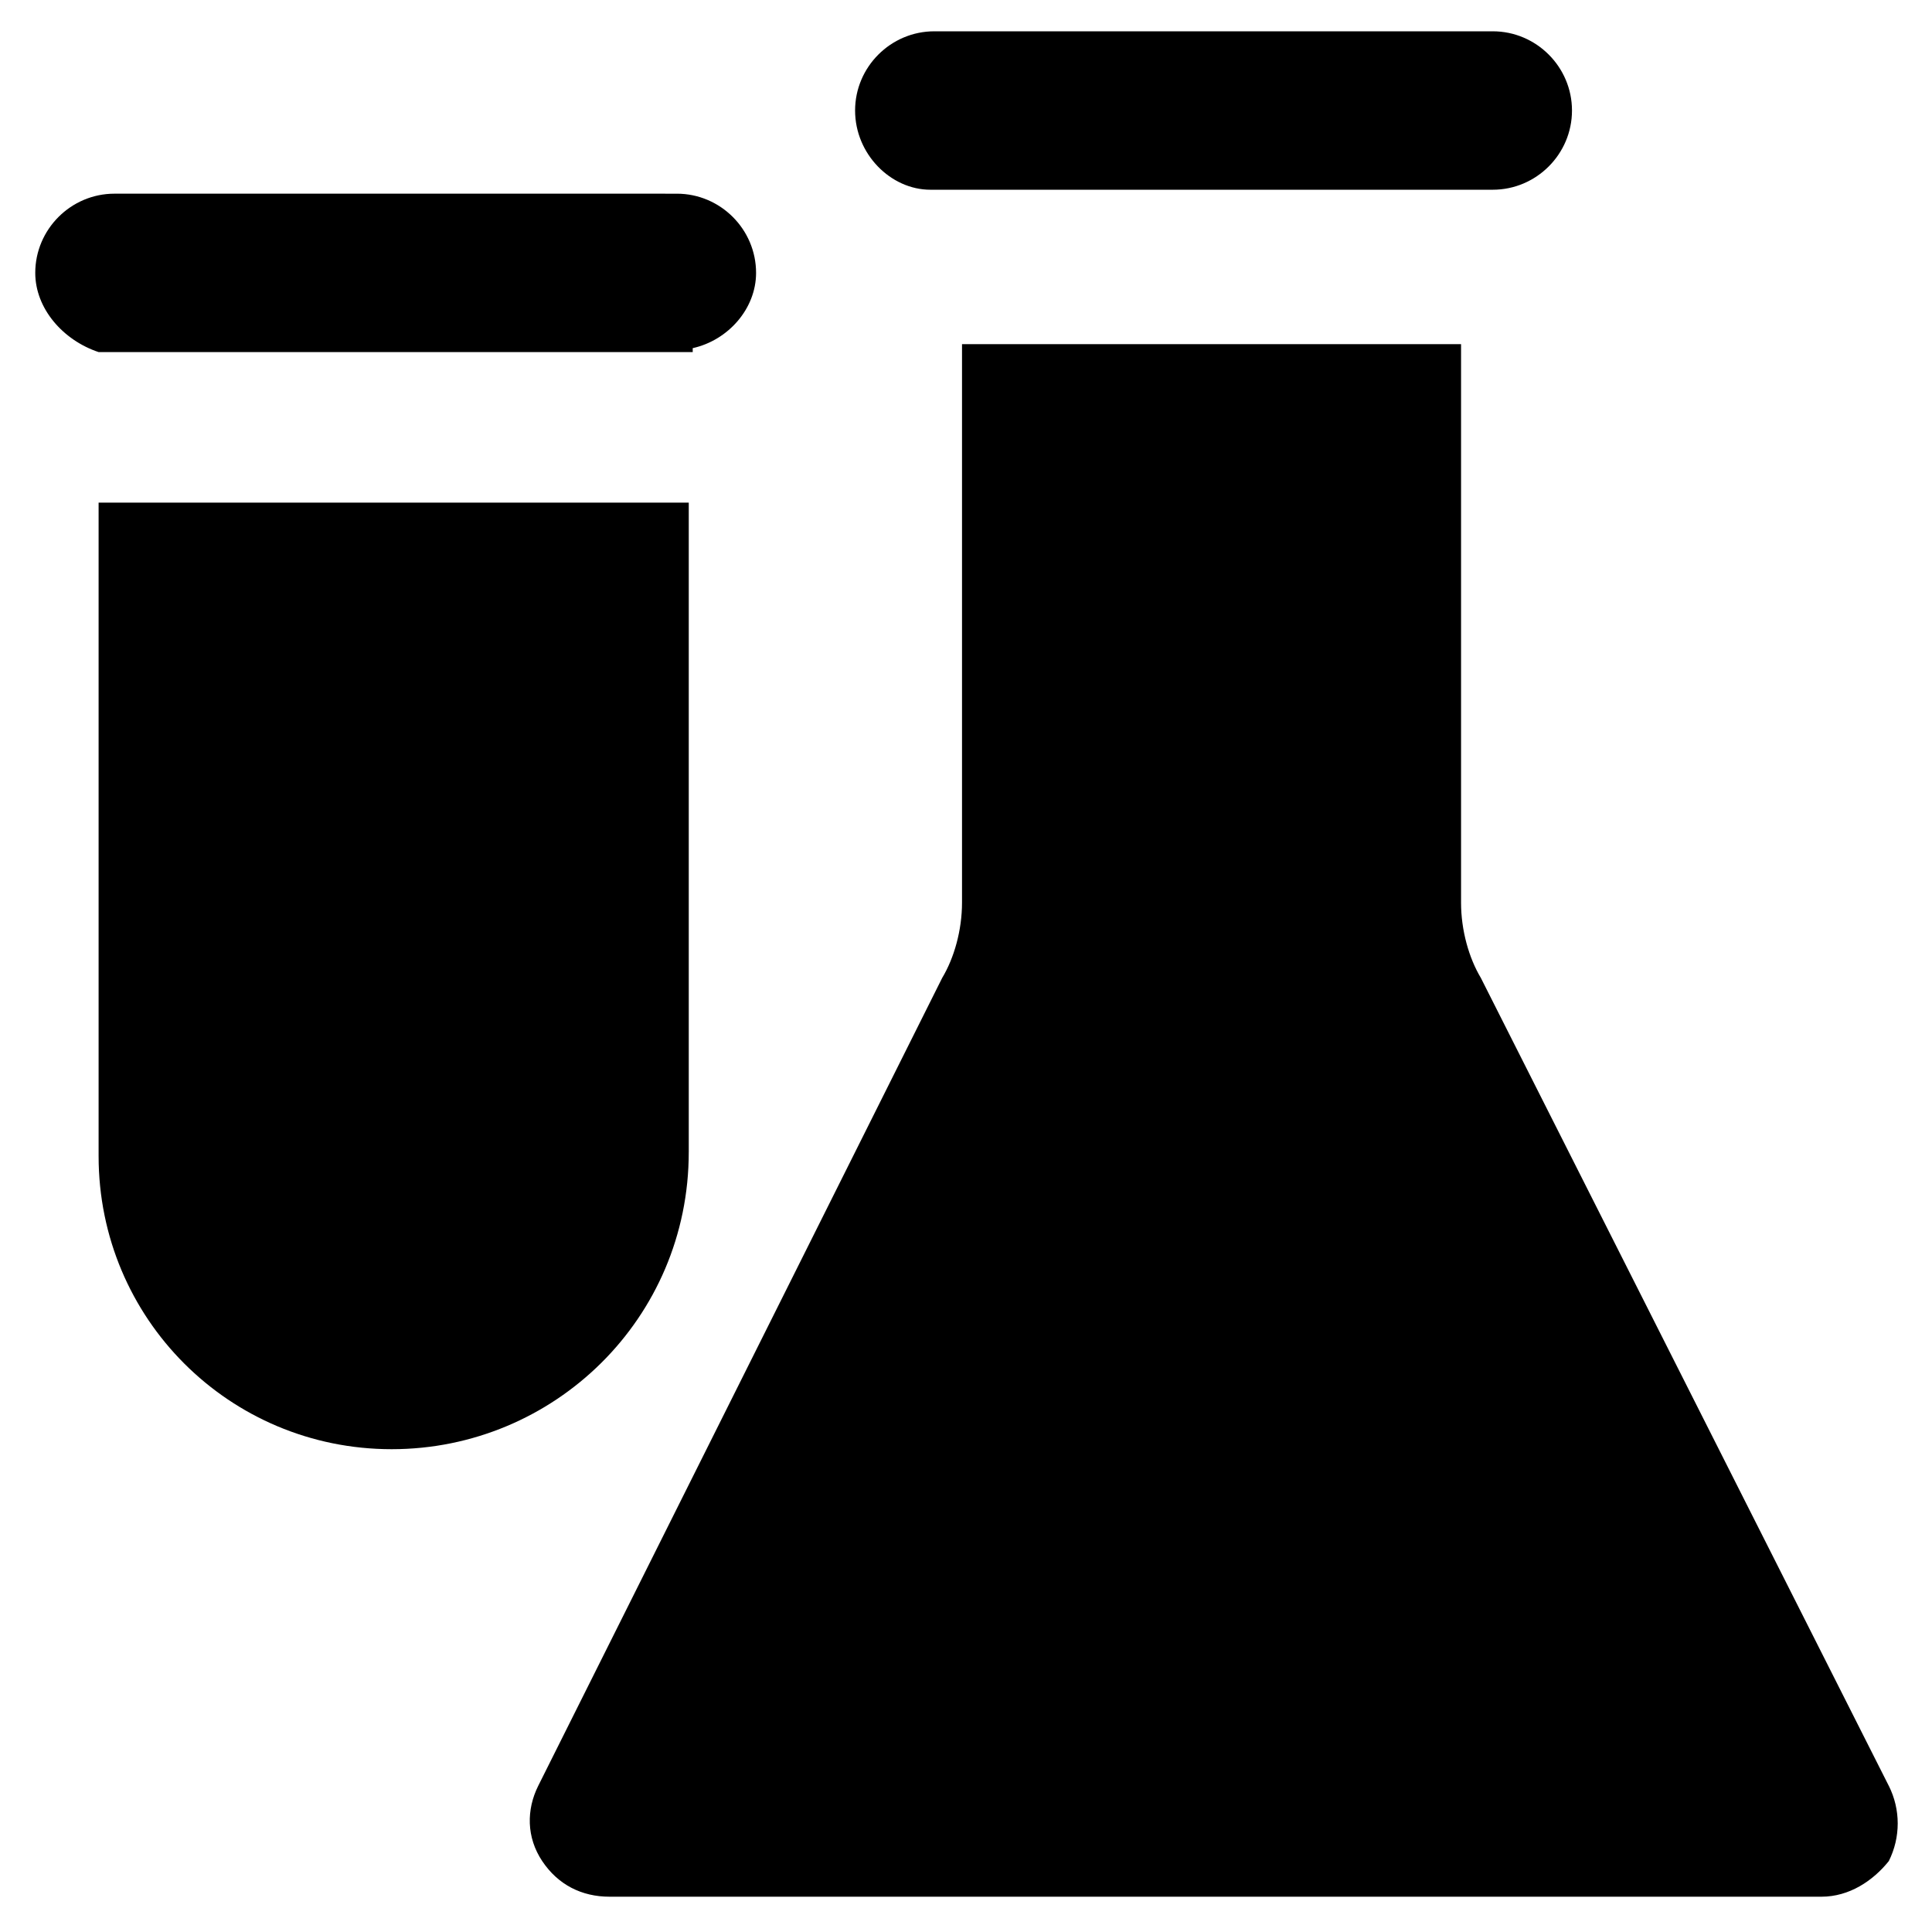
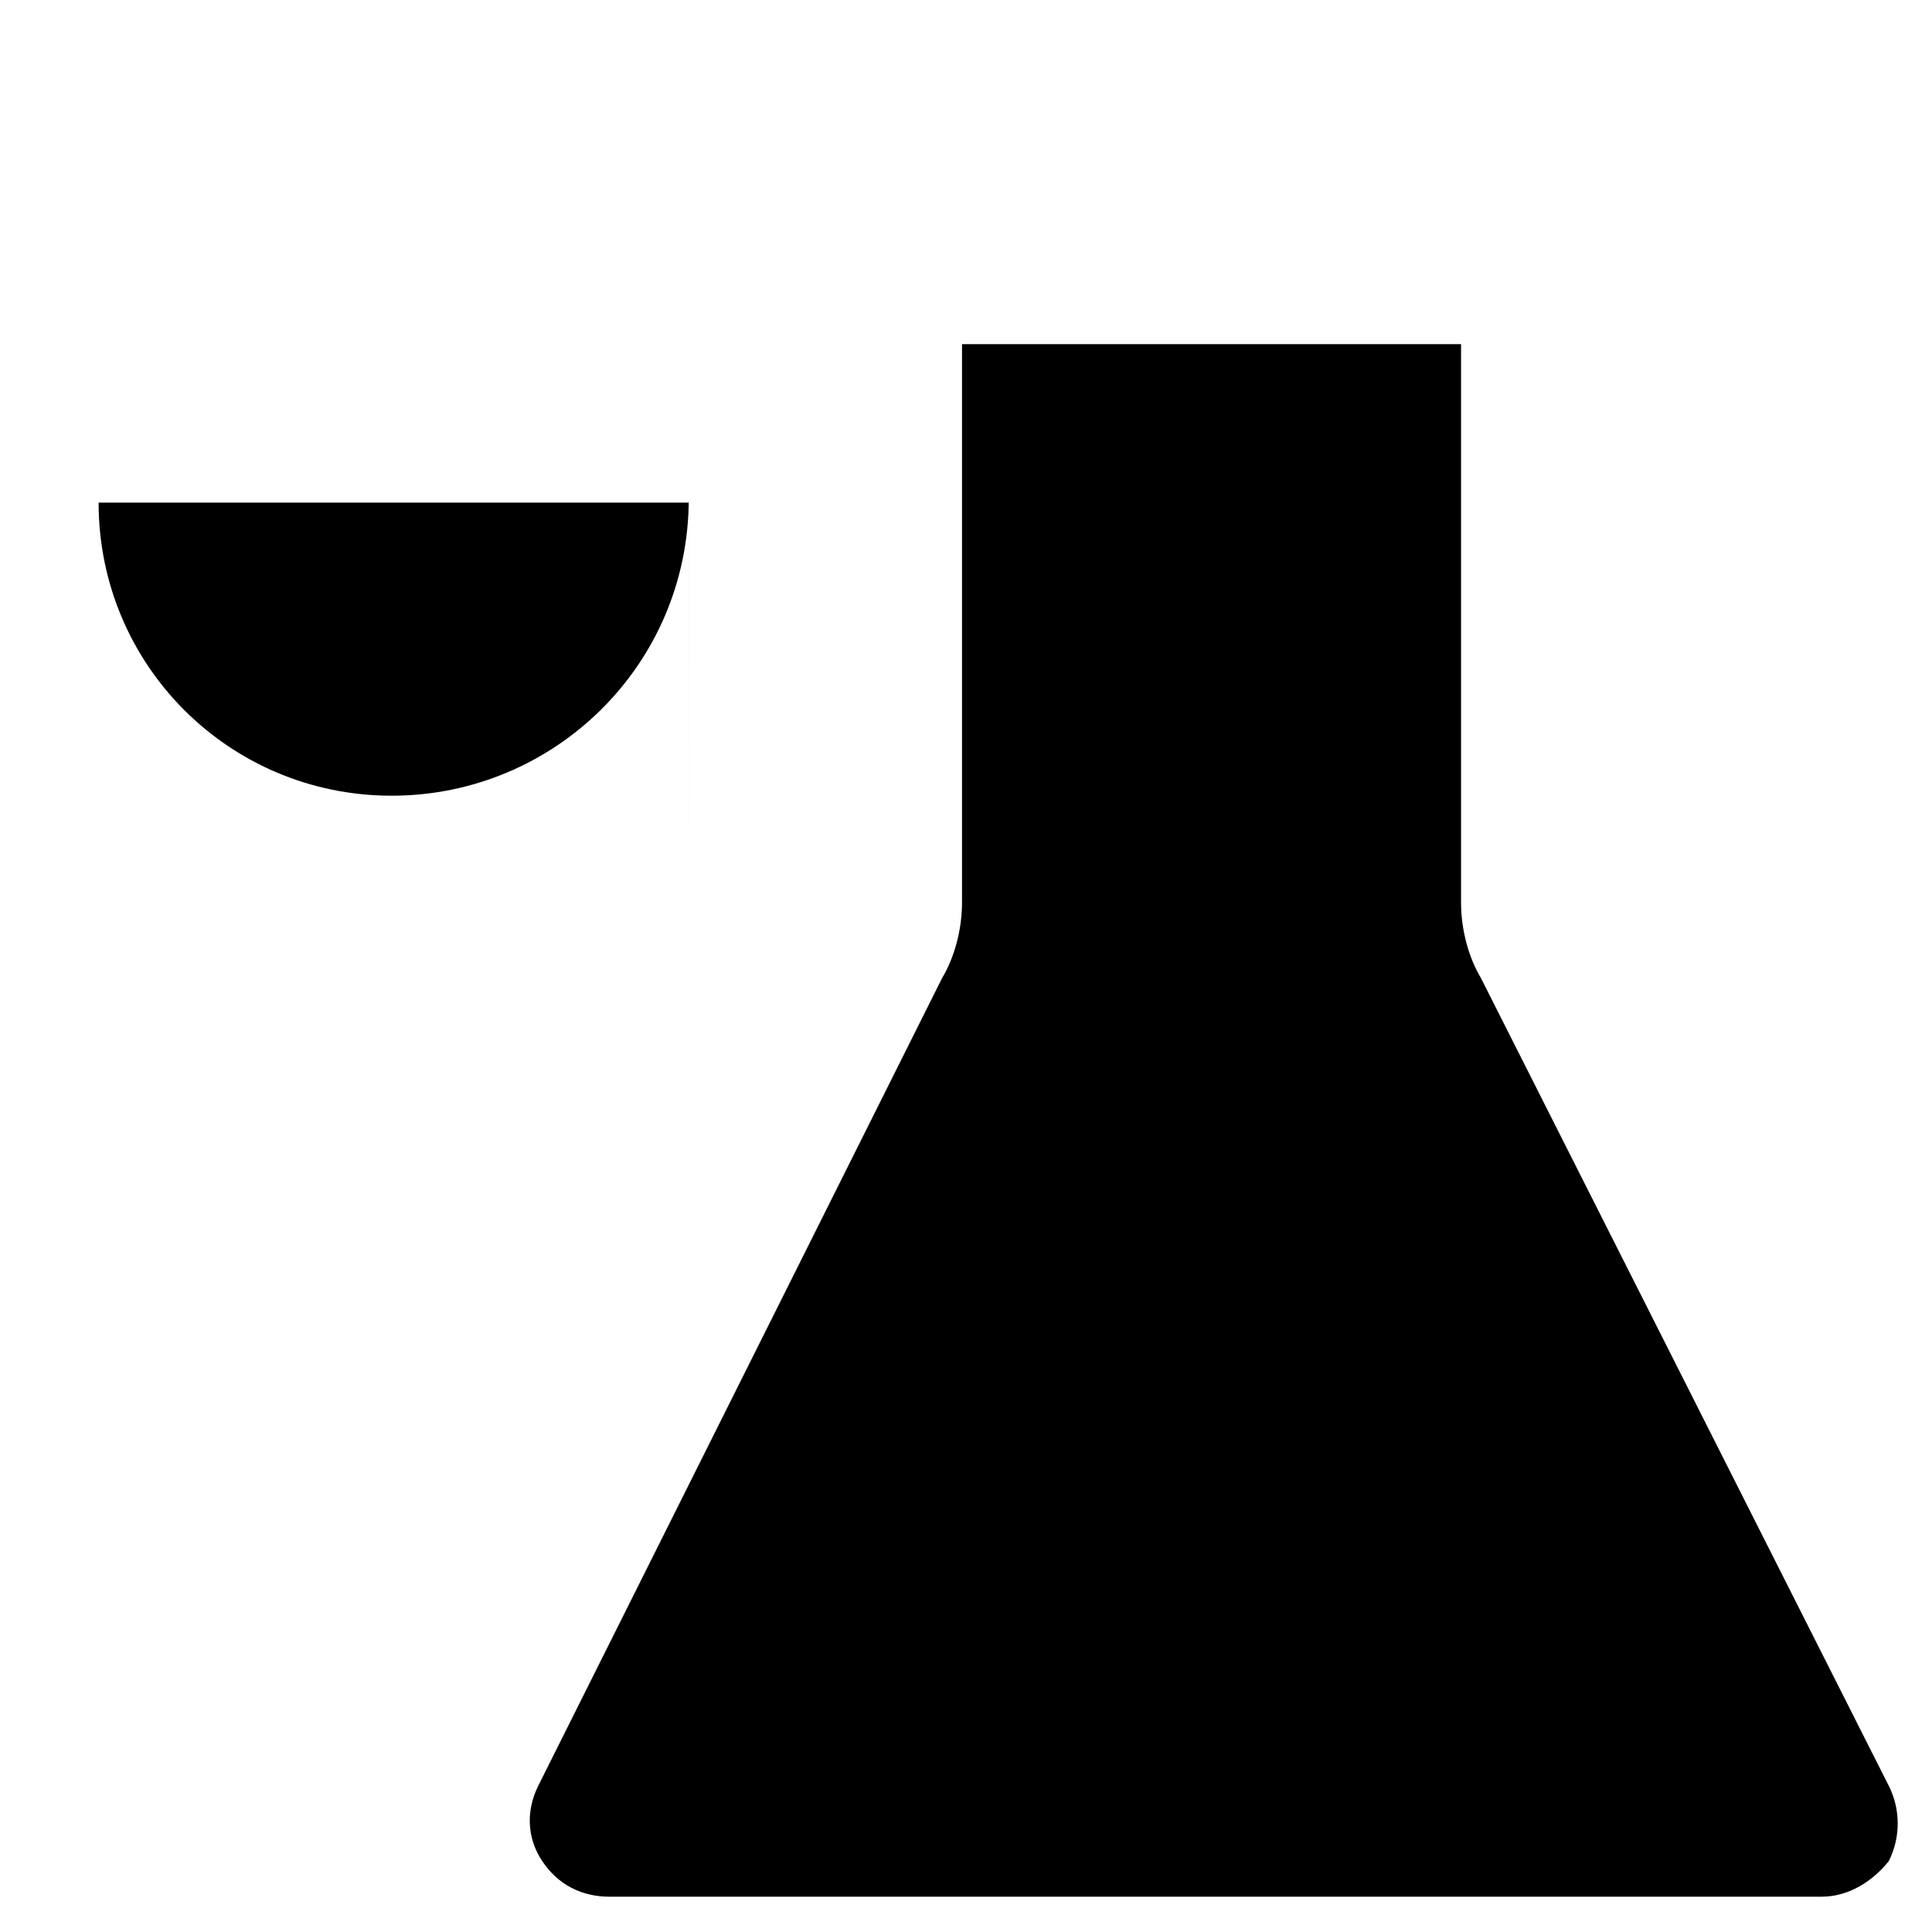
<svg xmlns="http://www.w3.org/2000/svg" fill="#000000" width="800px" height="800px" version="1.1" viewBox="144 144 512 512">
  <g>
-     <path d="m170.14 237.31h4.199 149.04 4.199l-0.004-1.047c9.445-2.098 16.793-10.496 16.793-19.941 0-11.547-9.445-20.992-20.992-20.992l-17.84-0.004h-131.2c-11.547 0-20.992 9.445-20.992 20.992 0 9.449 7.348 17.844 16.797 20.992z" />
-     <path d="m326.53 449.33v-172.13h-4.199-148-4.199v173.18c0 43.035 34.637 77.672 77.672 77.672 43.035 0 78.723-34.637 78.723-78.723z" />
-     <path d="m390.55 194.28h149.05c11.547 0 20.992-9.445 20.992-20.992s-9.445-20.992-20.992-20.992h-148c-11.547 0-20.992 9.445-20.992 20.992 0 11.543 9.445 20.992 19.941 20.992z" />
+     <path d="m326.53 449.33v-172.13h-4.199-148-4.199c0 43.035 34.637 77.672 77.672 77.672 43.035 0 78.723-34.637 78.723-78.723z" />
    <path d="m644.55 617.27-108.11-214.12c-3.148-5.246-5.246-12.594-5.246-19.941v-148h-132.25v147.99c0 7.348-2.098 14.695-5.246 19.941l-107.06 214.12c-3.148 6.297-3.148 13.645 1.051 19.941 4.199 6.297 10.496 9.445 17.844 9.445h321.18c7.348 0 13.645-4.199 17.844-9.445 3.144-6.297 3.144-13.645-0.004-19.941z" />
  </g>
</svg>